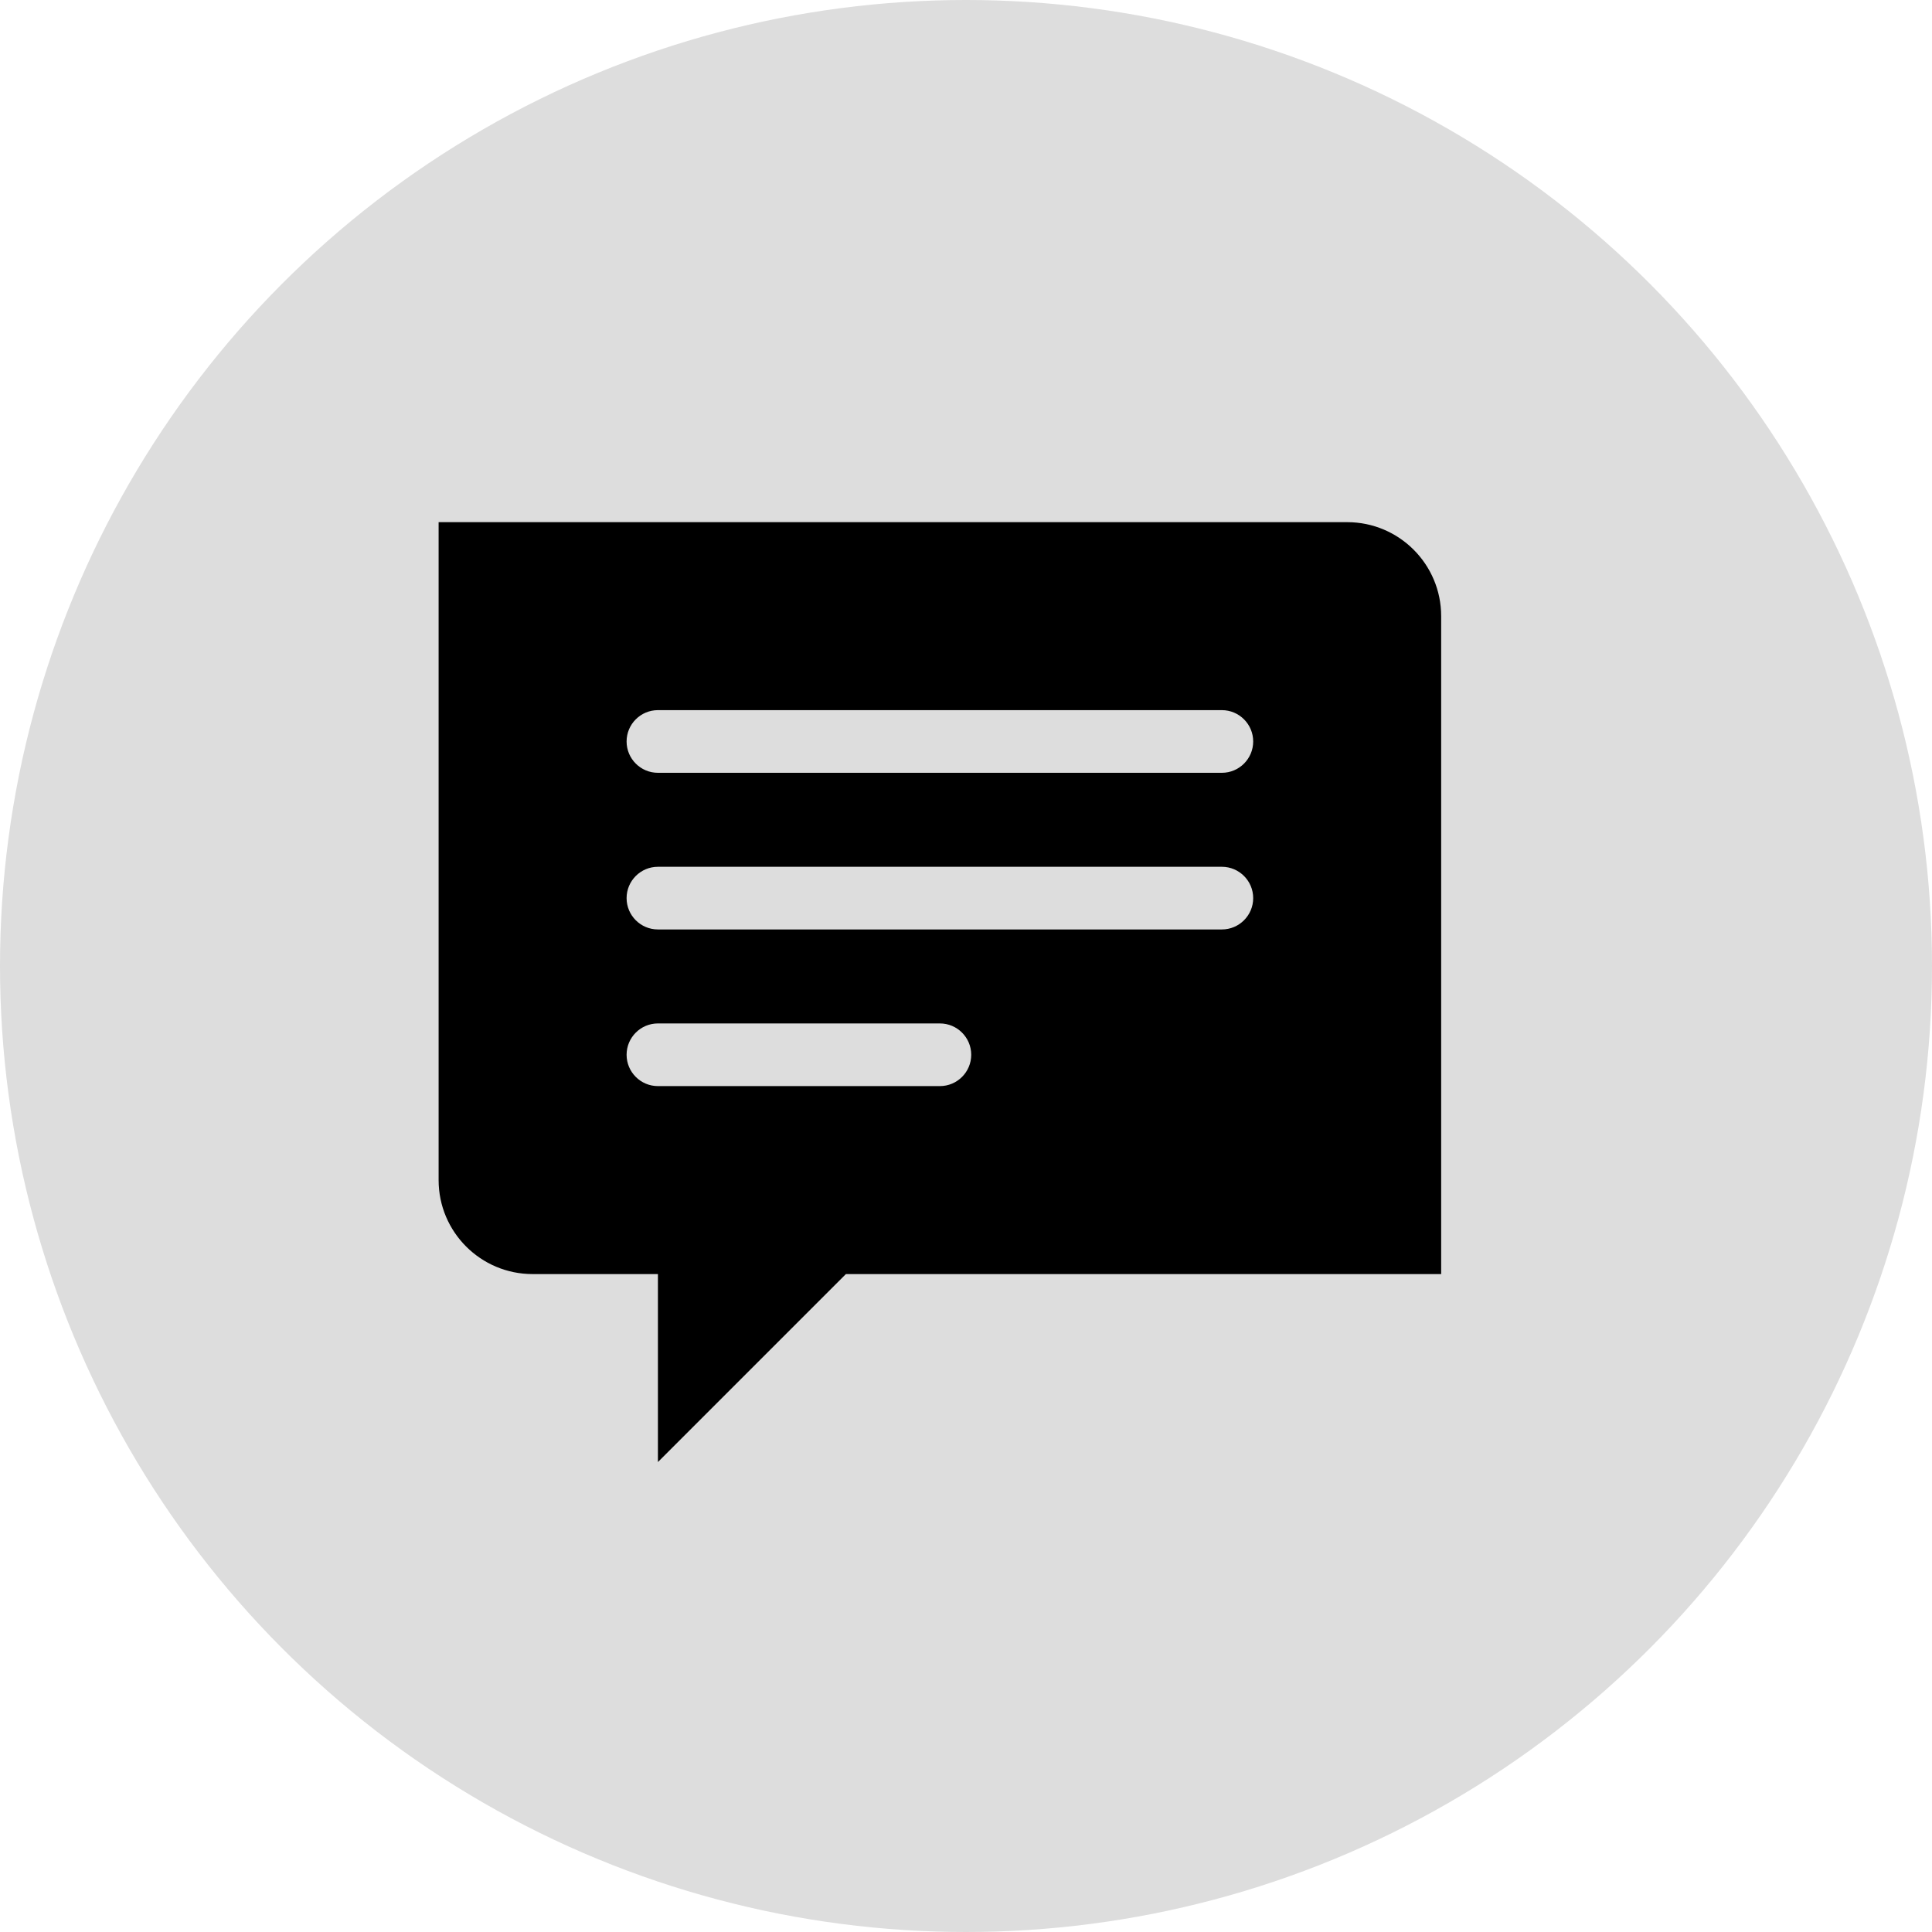
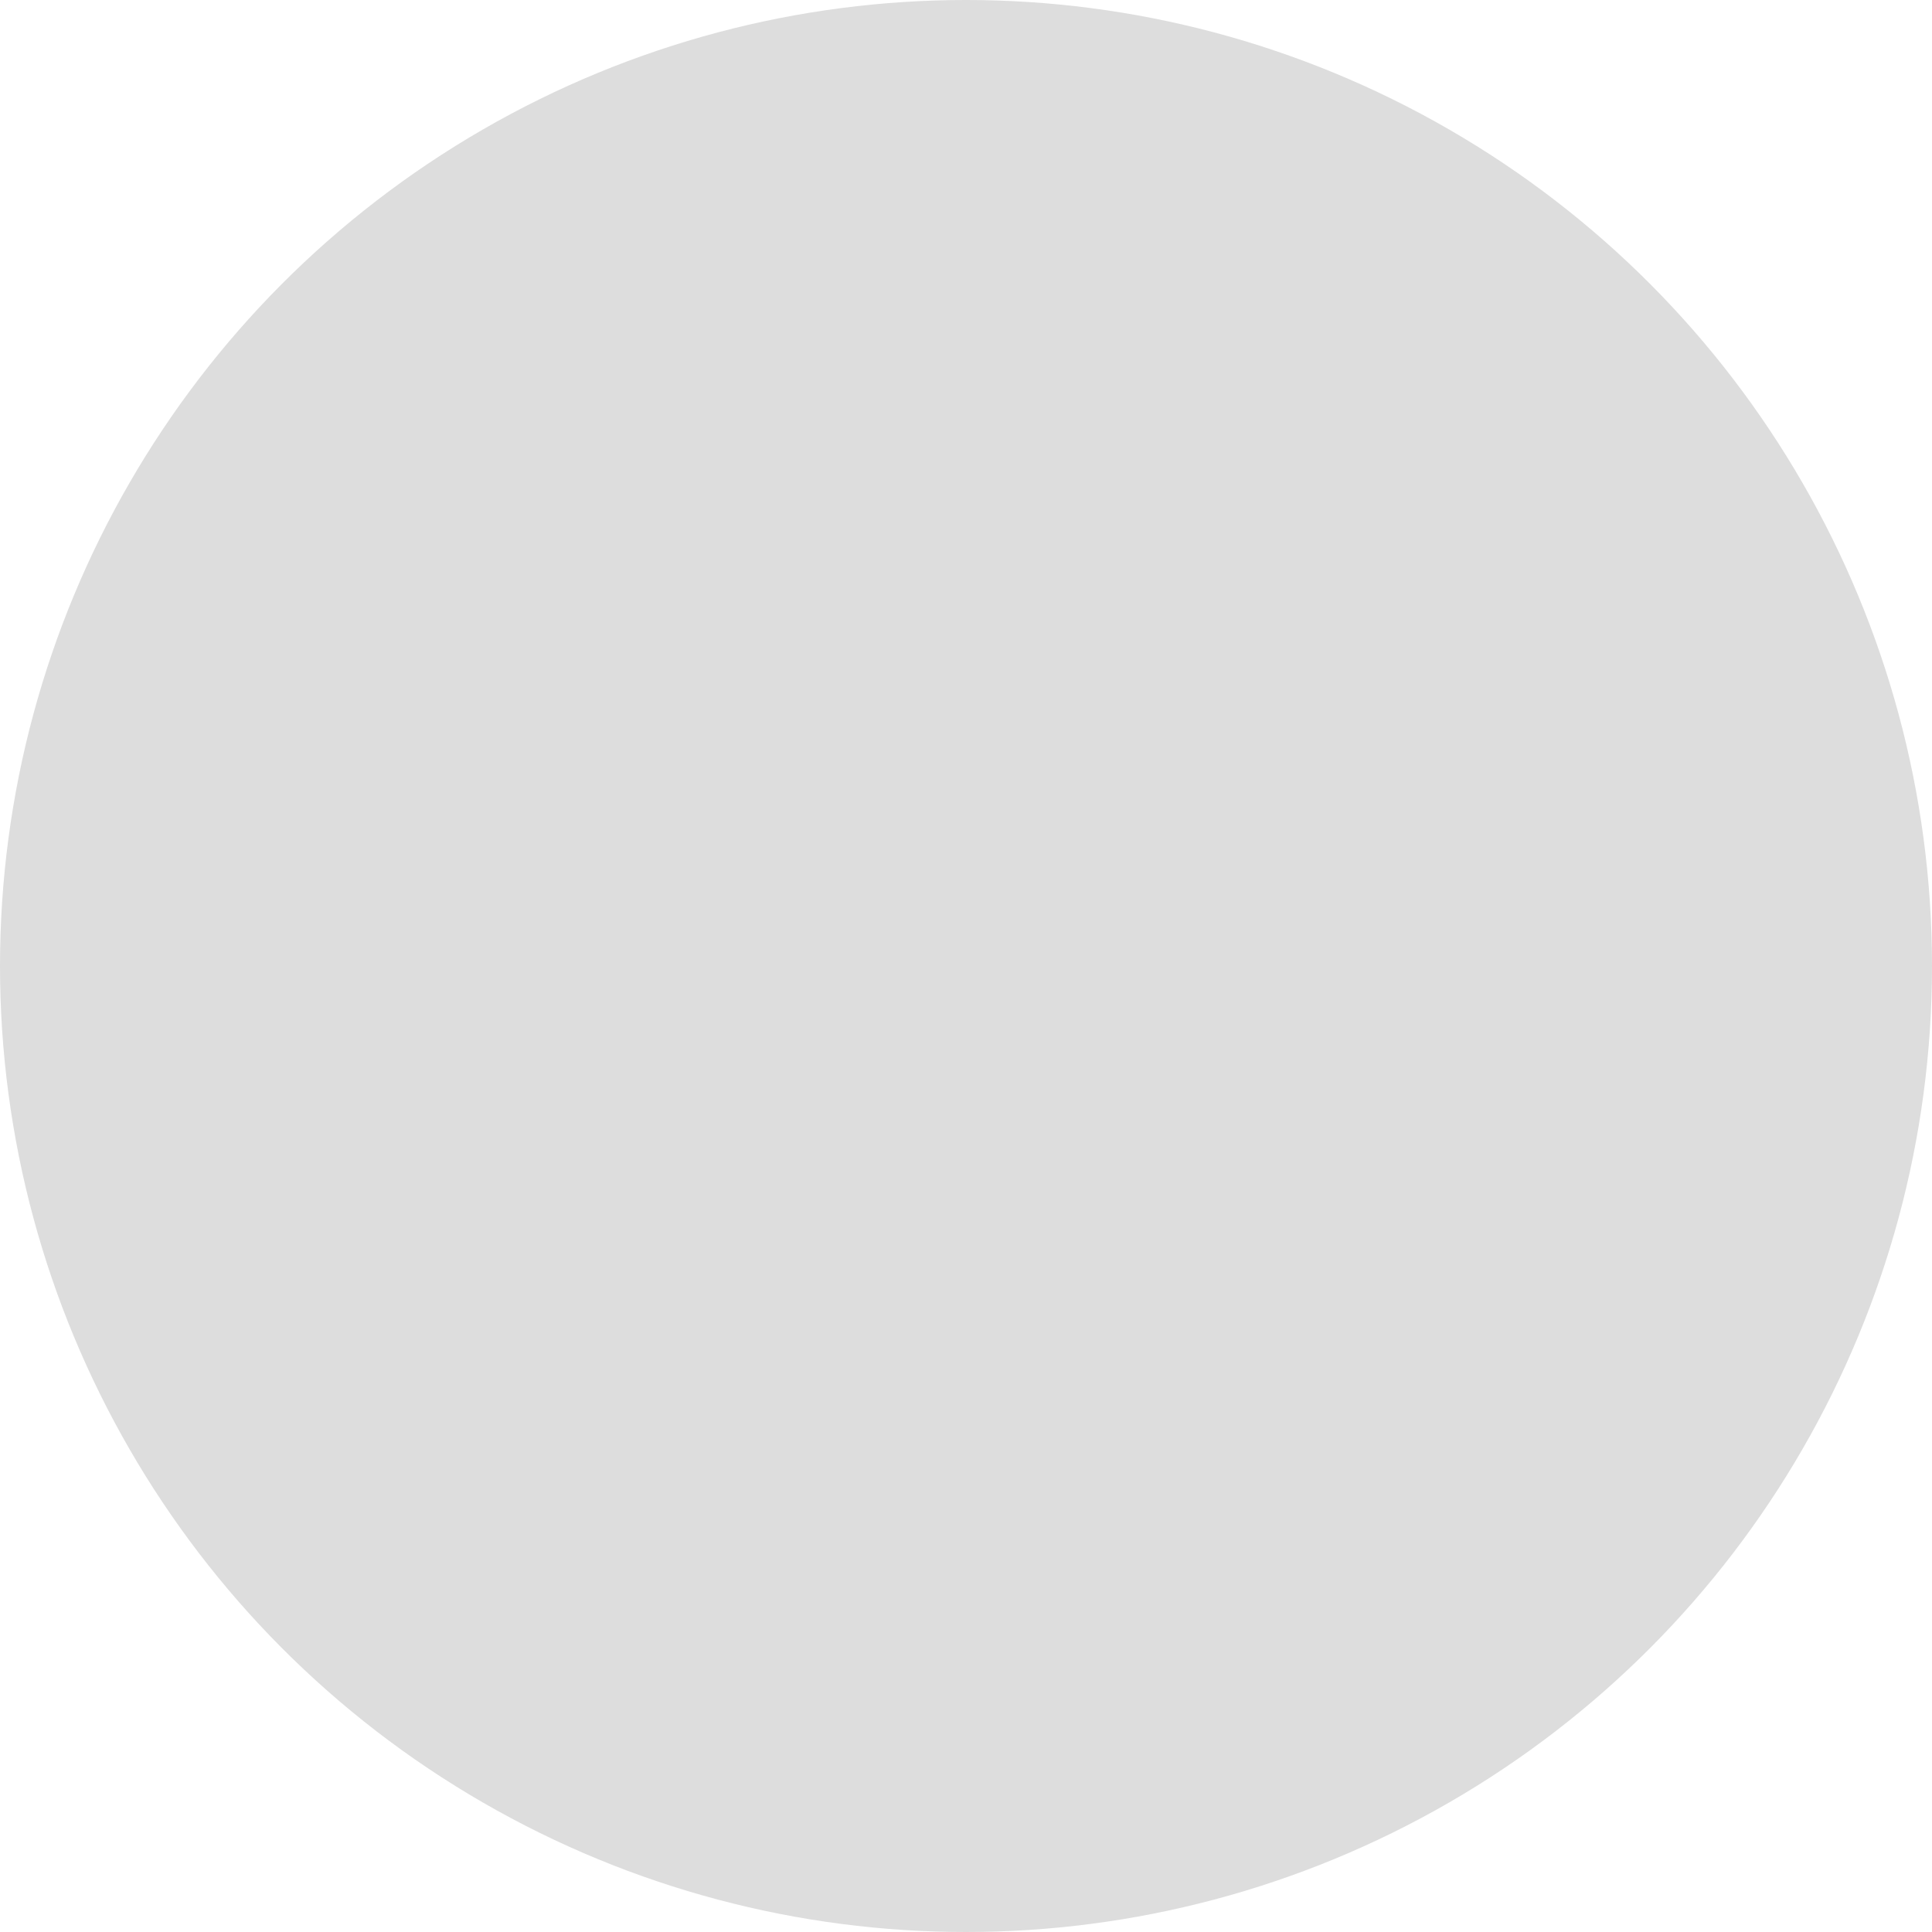
<svg xmlns="http://www.w3.org/2000/svg" width="37px" height="37px" viewBox="0 0 37 37" version="1.1">
  <title>Group</title>
  <g id="Page-1" stroke="none" stroke-width="1" fill="none" fill-rule="evenodd">
    <g id="lp-qr-code" transform="translate(-35, -3277)">
      <g id="Group" transform="translate(35, 3277)">
        <circle id="Oval-2-Copy-2" fill="#DDDDDD" cx="18.5" cy="18.5" r="18.5" />
        <g id="icons/communication/#-D/ic_Charger" transform="translate(6, 7)" fill="#000000">
-           <path d="M19.8,3 L2.4,3 L2.4,15.6 C2.4,16.594 3.206,17.4 4.2,17.4 L6.6,17.4 L6.6,21 L10.2,17.4 L21.6,17.4 L21.6,4.8 C21.6,3.806 20.794,3 19.8,3 Z M17.4,6.6 L6.6,6.6 C6.269,6.6 6,6.869 6,7.2 C6,7.531 6.269,7.8 6.6,7.8 L17.4,7.8 C17.731,7.8 18,7.531 18,7.2 C18,6.869 17.731,6.6 17.4,6.6 Z M17.4,9.6 L6.6,9.6 C6.269,9.6 6,9.869 6,10.2 C6,10.531 6.269,10.8 6.6,10.8 L17.4,10.8 C17.731,10.8 18,10.531 18,10.2 C18,9.869 17.731,9.6 17.4,9.6 Z M12,12.6 L6.6,12.6 C6.269,12.6 6,12.869 6,13.2 C6,13.531 6.269,13.8 6.6,13.8 L12,13.8 C12.331,13.8 12.6,13.531 12.6,13.2 C12.6,12.869 12.331,12.6 12,12.6 Z" id="icons/functional_UI/M-S/ic_SMS_Message" />
-         </g>
+           </g>
      </g>
    </g>
  </g>
</svg>